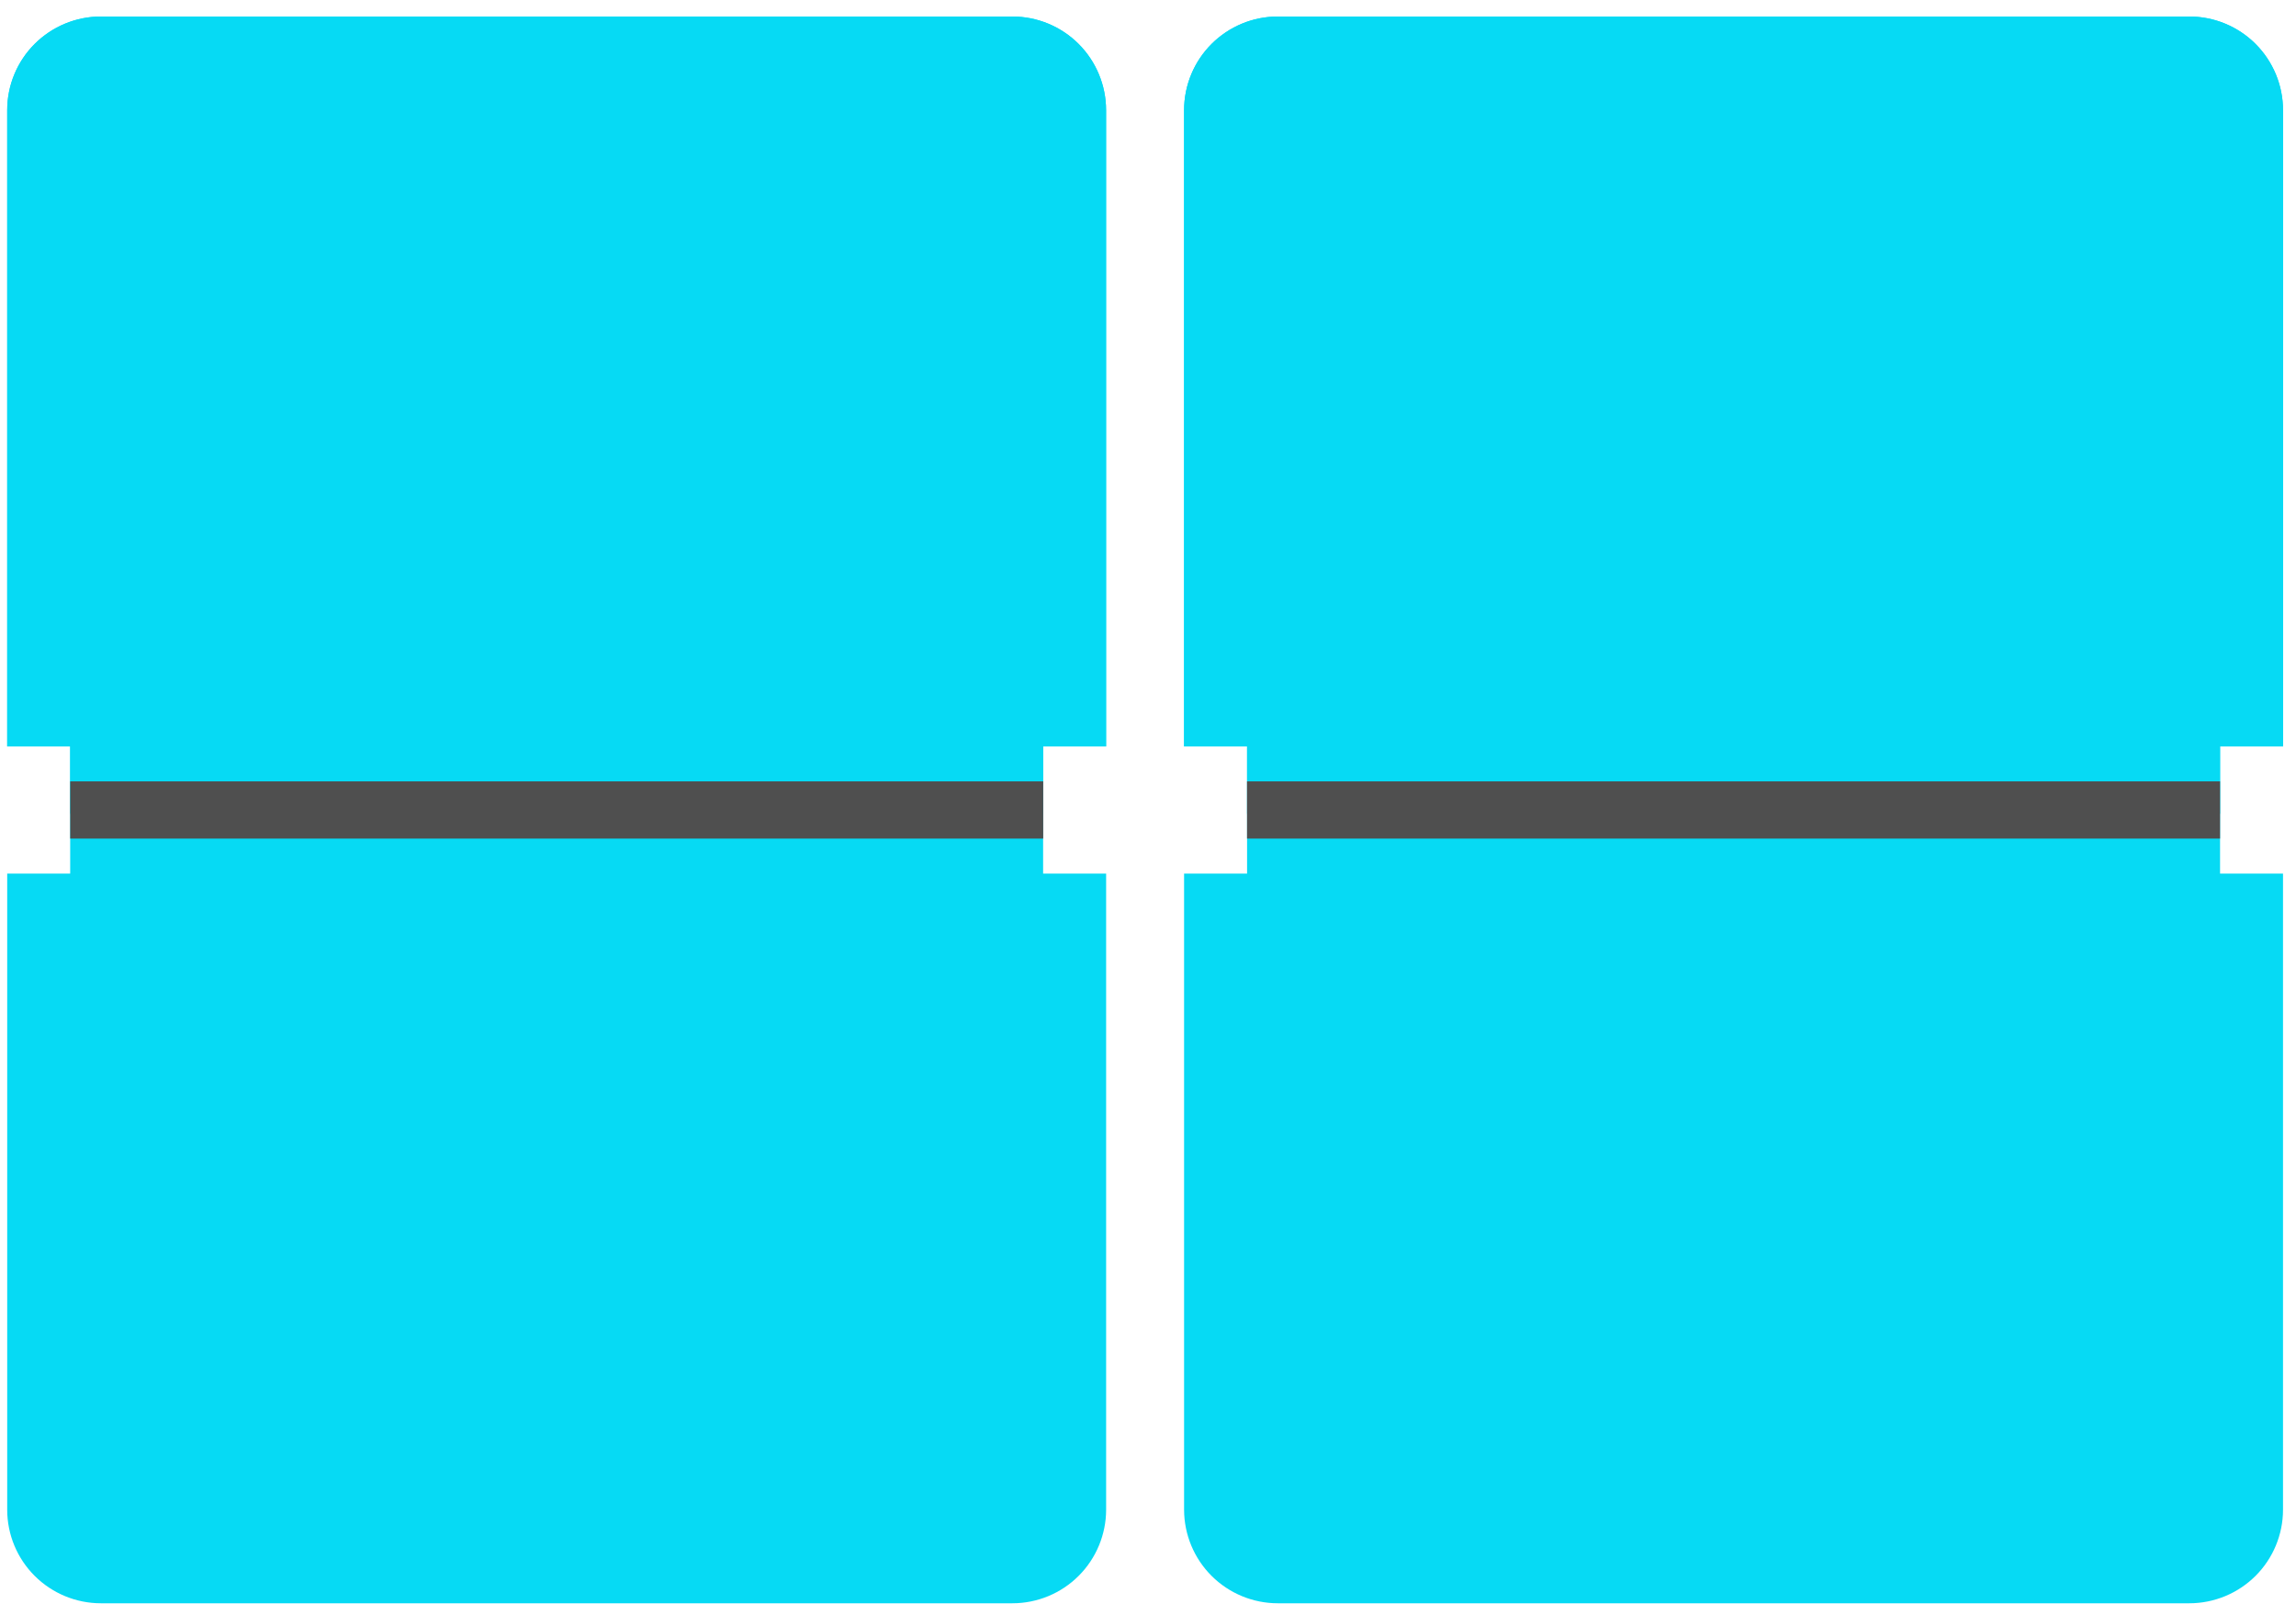
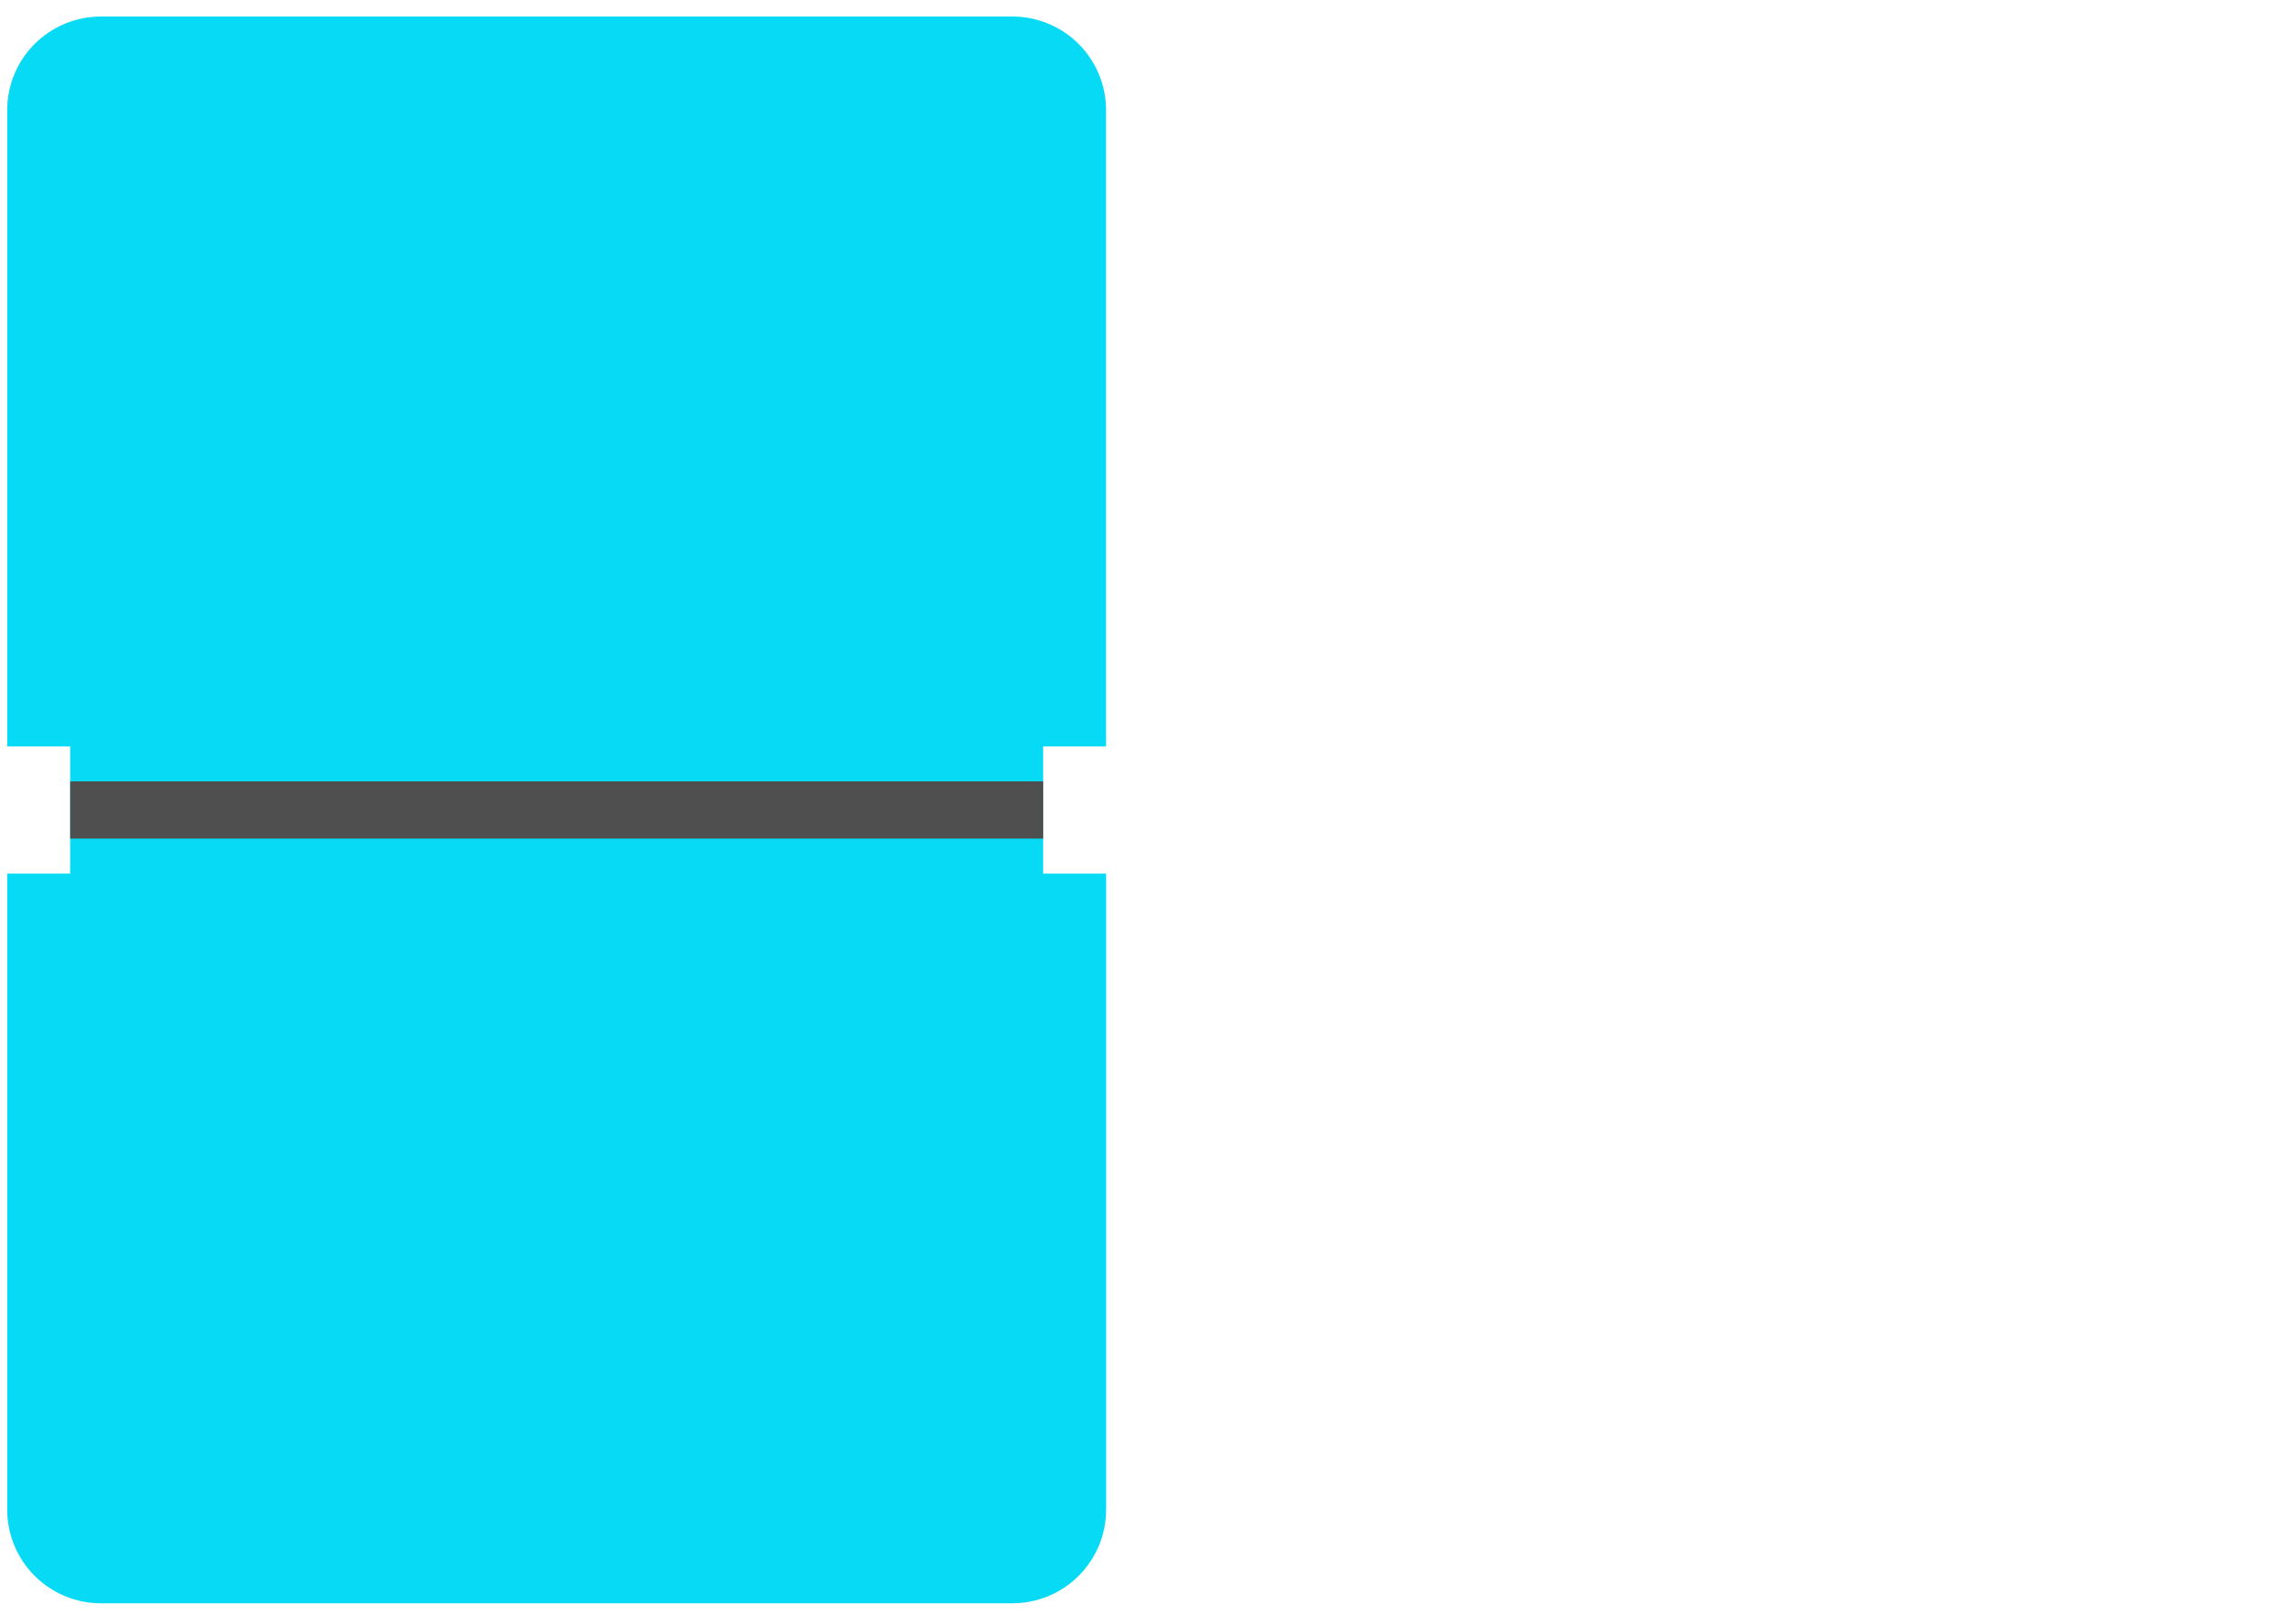
<svg xmlns="http://www.w3.org/2000/svg" width="81" height="57" viewBox="0 0 81 57" fill="none">
  <path d="M36.8 30.827V26.34H39.021V3.889C39.021 3.012 38.672 2.171 38.053 1.551C37.433 0.931 36.592 0.583 35.715 0.583H3.56C2.683 0.583 1.842 0.931 1.222 1.551C0.602 2.171 0.254 3.012 0.254 3.889V26.34H2.476V30.827H0.254V53.278C0.255 54.154 0.604 54.993 1.224 55.612C1.844 56.23 2.684 56.578 3.56 56.578H35.717C36.593 56.578 37.433 56.23 38.052 55.612C38.672 54.993 39.021 54.154 39.023 53.278V30.827H36.8Z" fill="#06DAF4" />
-   <path d="M2.476 28.718H36.8V26.34H39.021V3.889C39.021 3.012 38.672 2.171 38.053 1.551C37.433 0.931 36.592 0.583 35.715 0.583H3.56C2.683 0.583 1.842 0.931 1.222 1.551C0.602 2.171 0.254 3.012 0.254 3.889V26.34H2.476V28.718Z" fill="#06DAF4" />
  <path d="M36.803 27.574H2.477V29.593H36.803V27.574Z" fill="#4F4F4F" />
-   <path d="M78.321 30.827V26.34H80.542V3.889C80.542 3.012 80.194 2.171 79.574 1.551C78.954 0.931 78.113 0.583 77.237 0.583H45.079C44.203 0.583 43.362 0.931 42.742 1.551C42.122 2.171 41.773 3.012 41.773 3.889V26.34H43.995V30.827H41.773V53.278C41.775 54.154 42.124 54.993 42.744 55.612C43.364 56.23 44.204 56.578 45.079 56.578H77.237C78.112 56.578 78.952 56.23 79.572 55.612C80.192 54.993 80.541 54.154 80.542 53.278V30.827H78.321Z" fill="#06DAF4" />
-   <path d="M43.995 28.718H78.321V26.34H80.542V3.889C80.542 3.012 80.194 2.171 79.574 1.551C78.954 0.931 78.113 0.583 77.237 0.583H45.079C44.203 0.583 43.362 0.931 42.742 1.551C42.122 2.171 41.773 3.012 41.773 3.889V26.34H43.995V28.718Z" fill="#06DAF4" />
-   <path d="M78.32 27.574H43.994V29.593H78.32V27.574Z" fill="#4F4F4F" />
</svg>